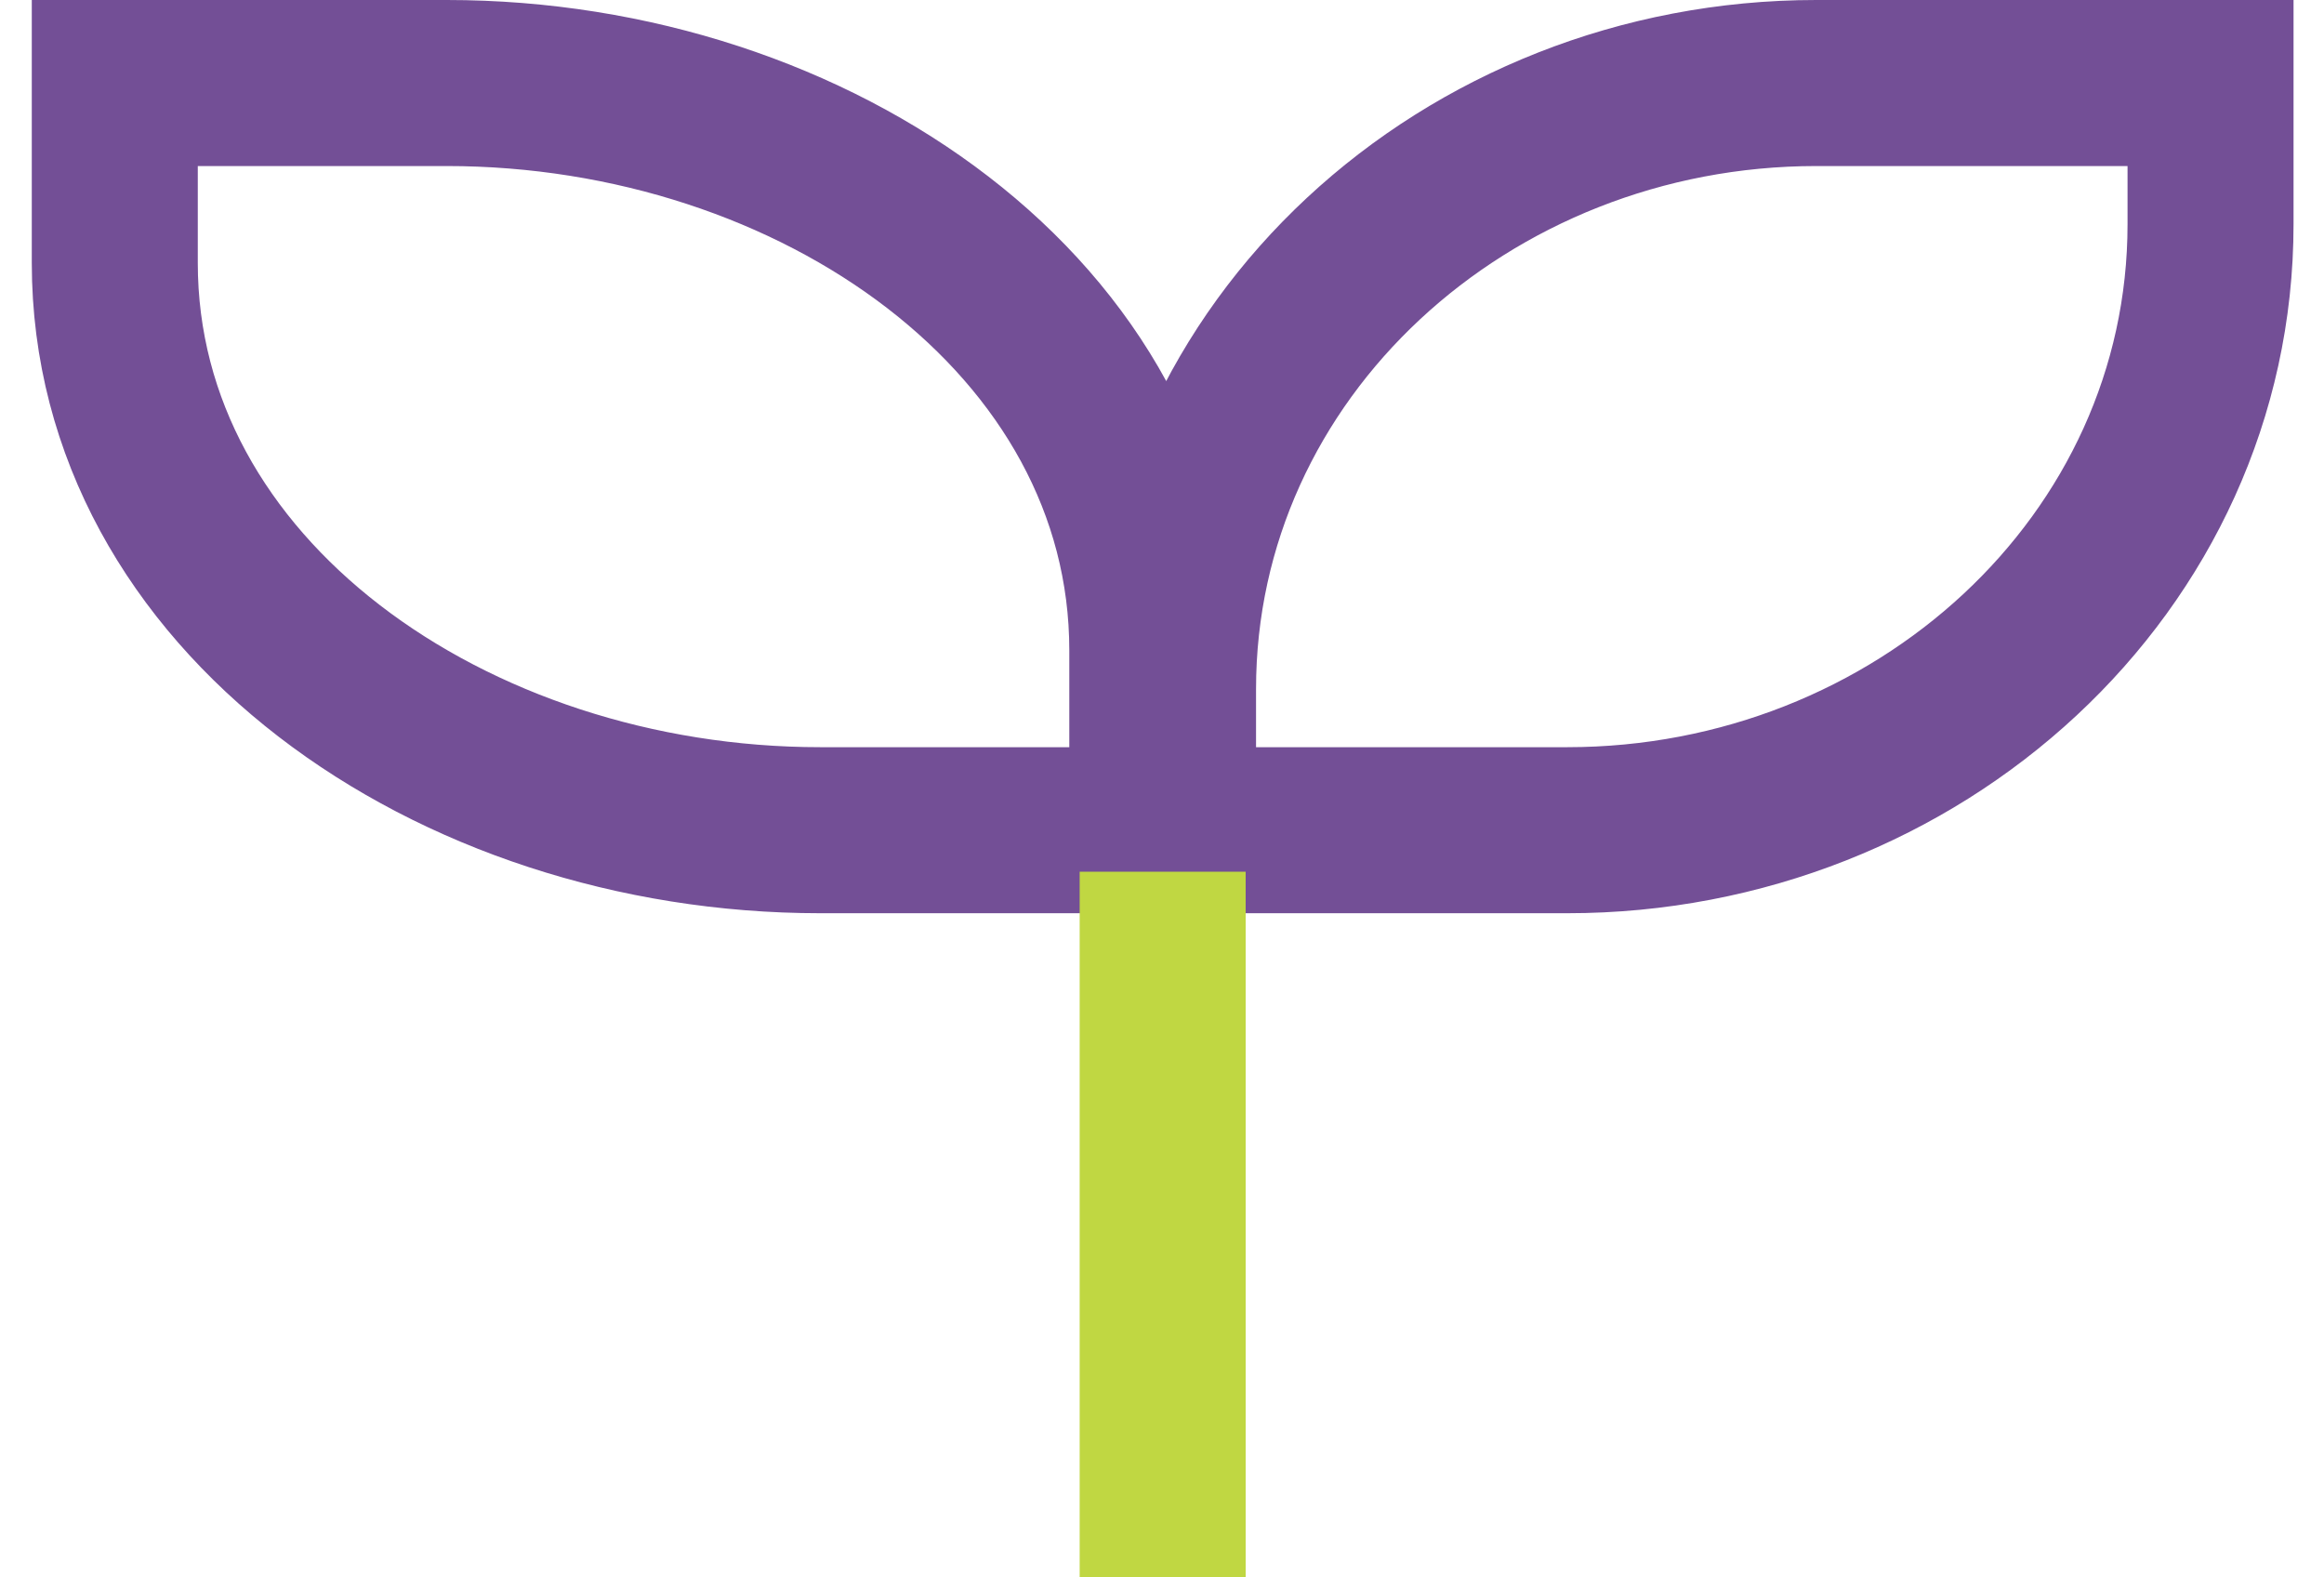
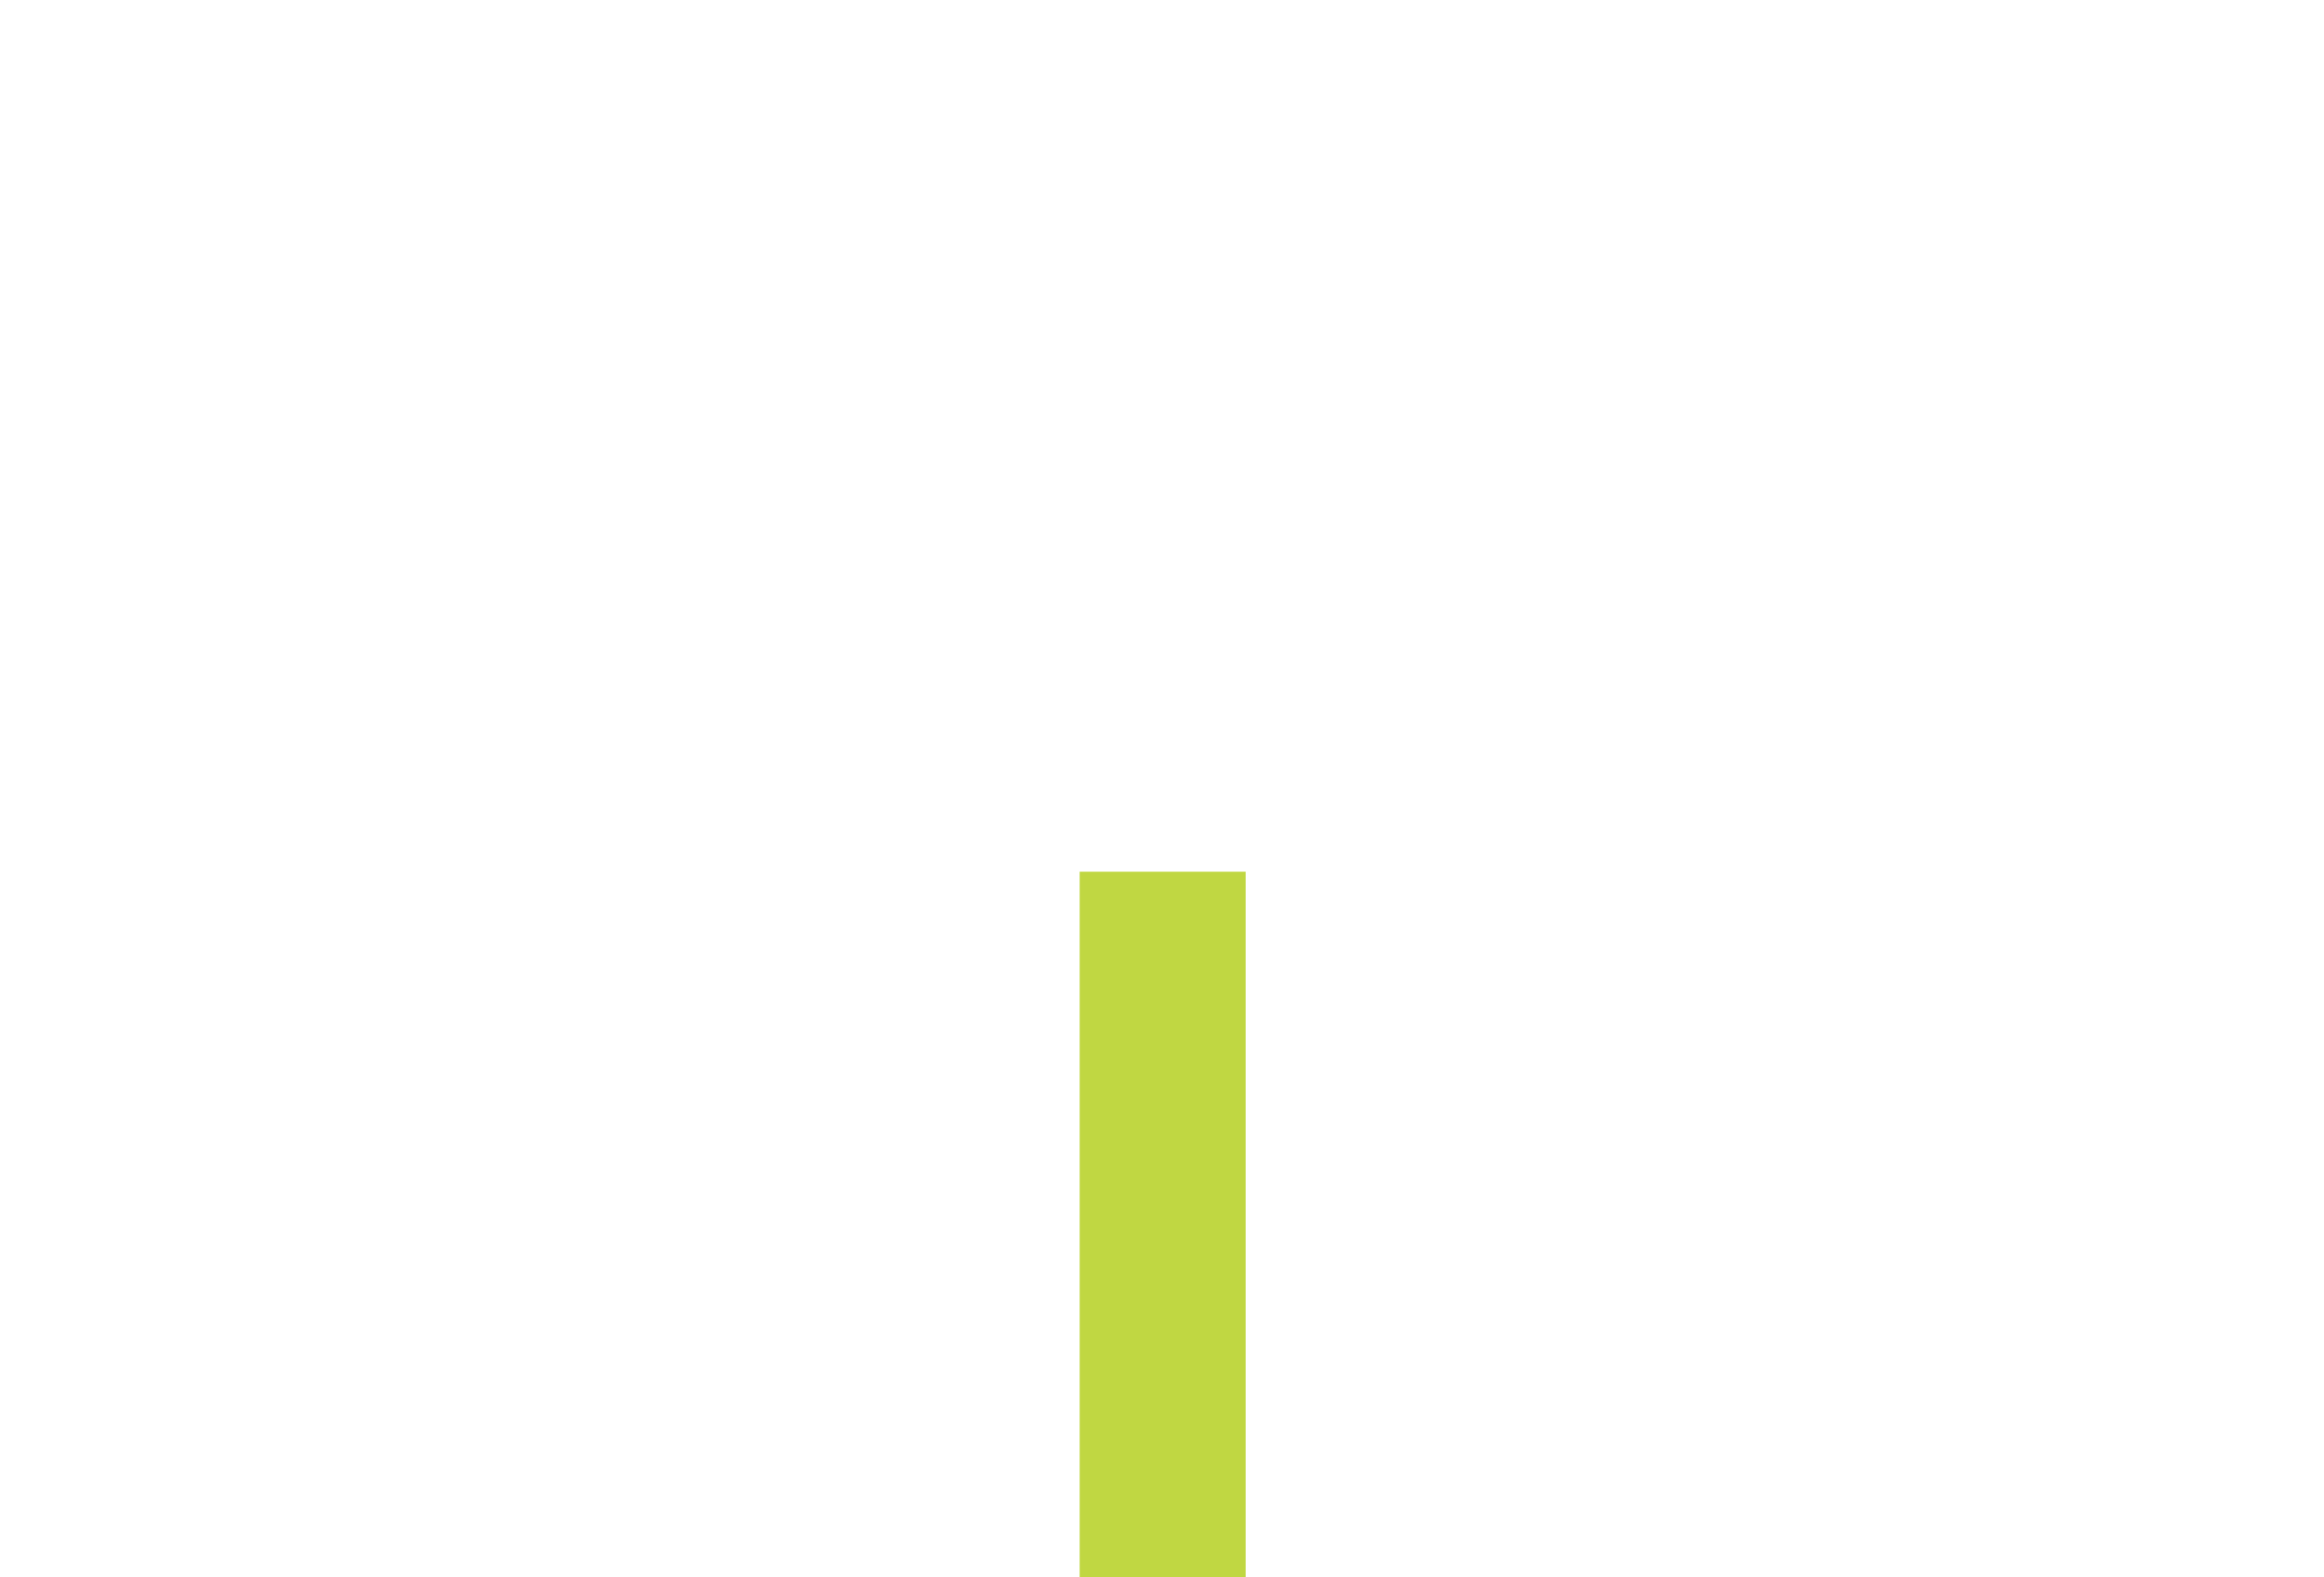
<svg xmlns="http://www.w3.org/2000/svg" width="28" height="19" viewBox="0 0 28 19" fill="none">
-   <path d="M2.383 1H1.383V2V3.167C1.383 7.159 5.437 10 9.883 10H12.883H13.883V9V7.833C13.883 3.841 9.828 1 5.383 1H2.383ZM26.633 2V1H25.633H21.883C17.669 1 14.133 4.205 14.133 8.3V9V10H15.133H18.883C23.096 10 26.633 6.795 26.633 2.7V2Z" stroke="#734F96" stroke-width="2" />
  <path d="M14.008 10.5V19" stroke="#C0D742" stroke-width="2" />
</svg>